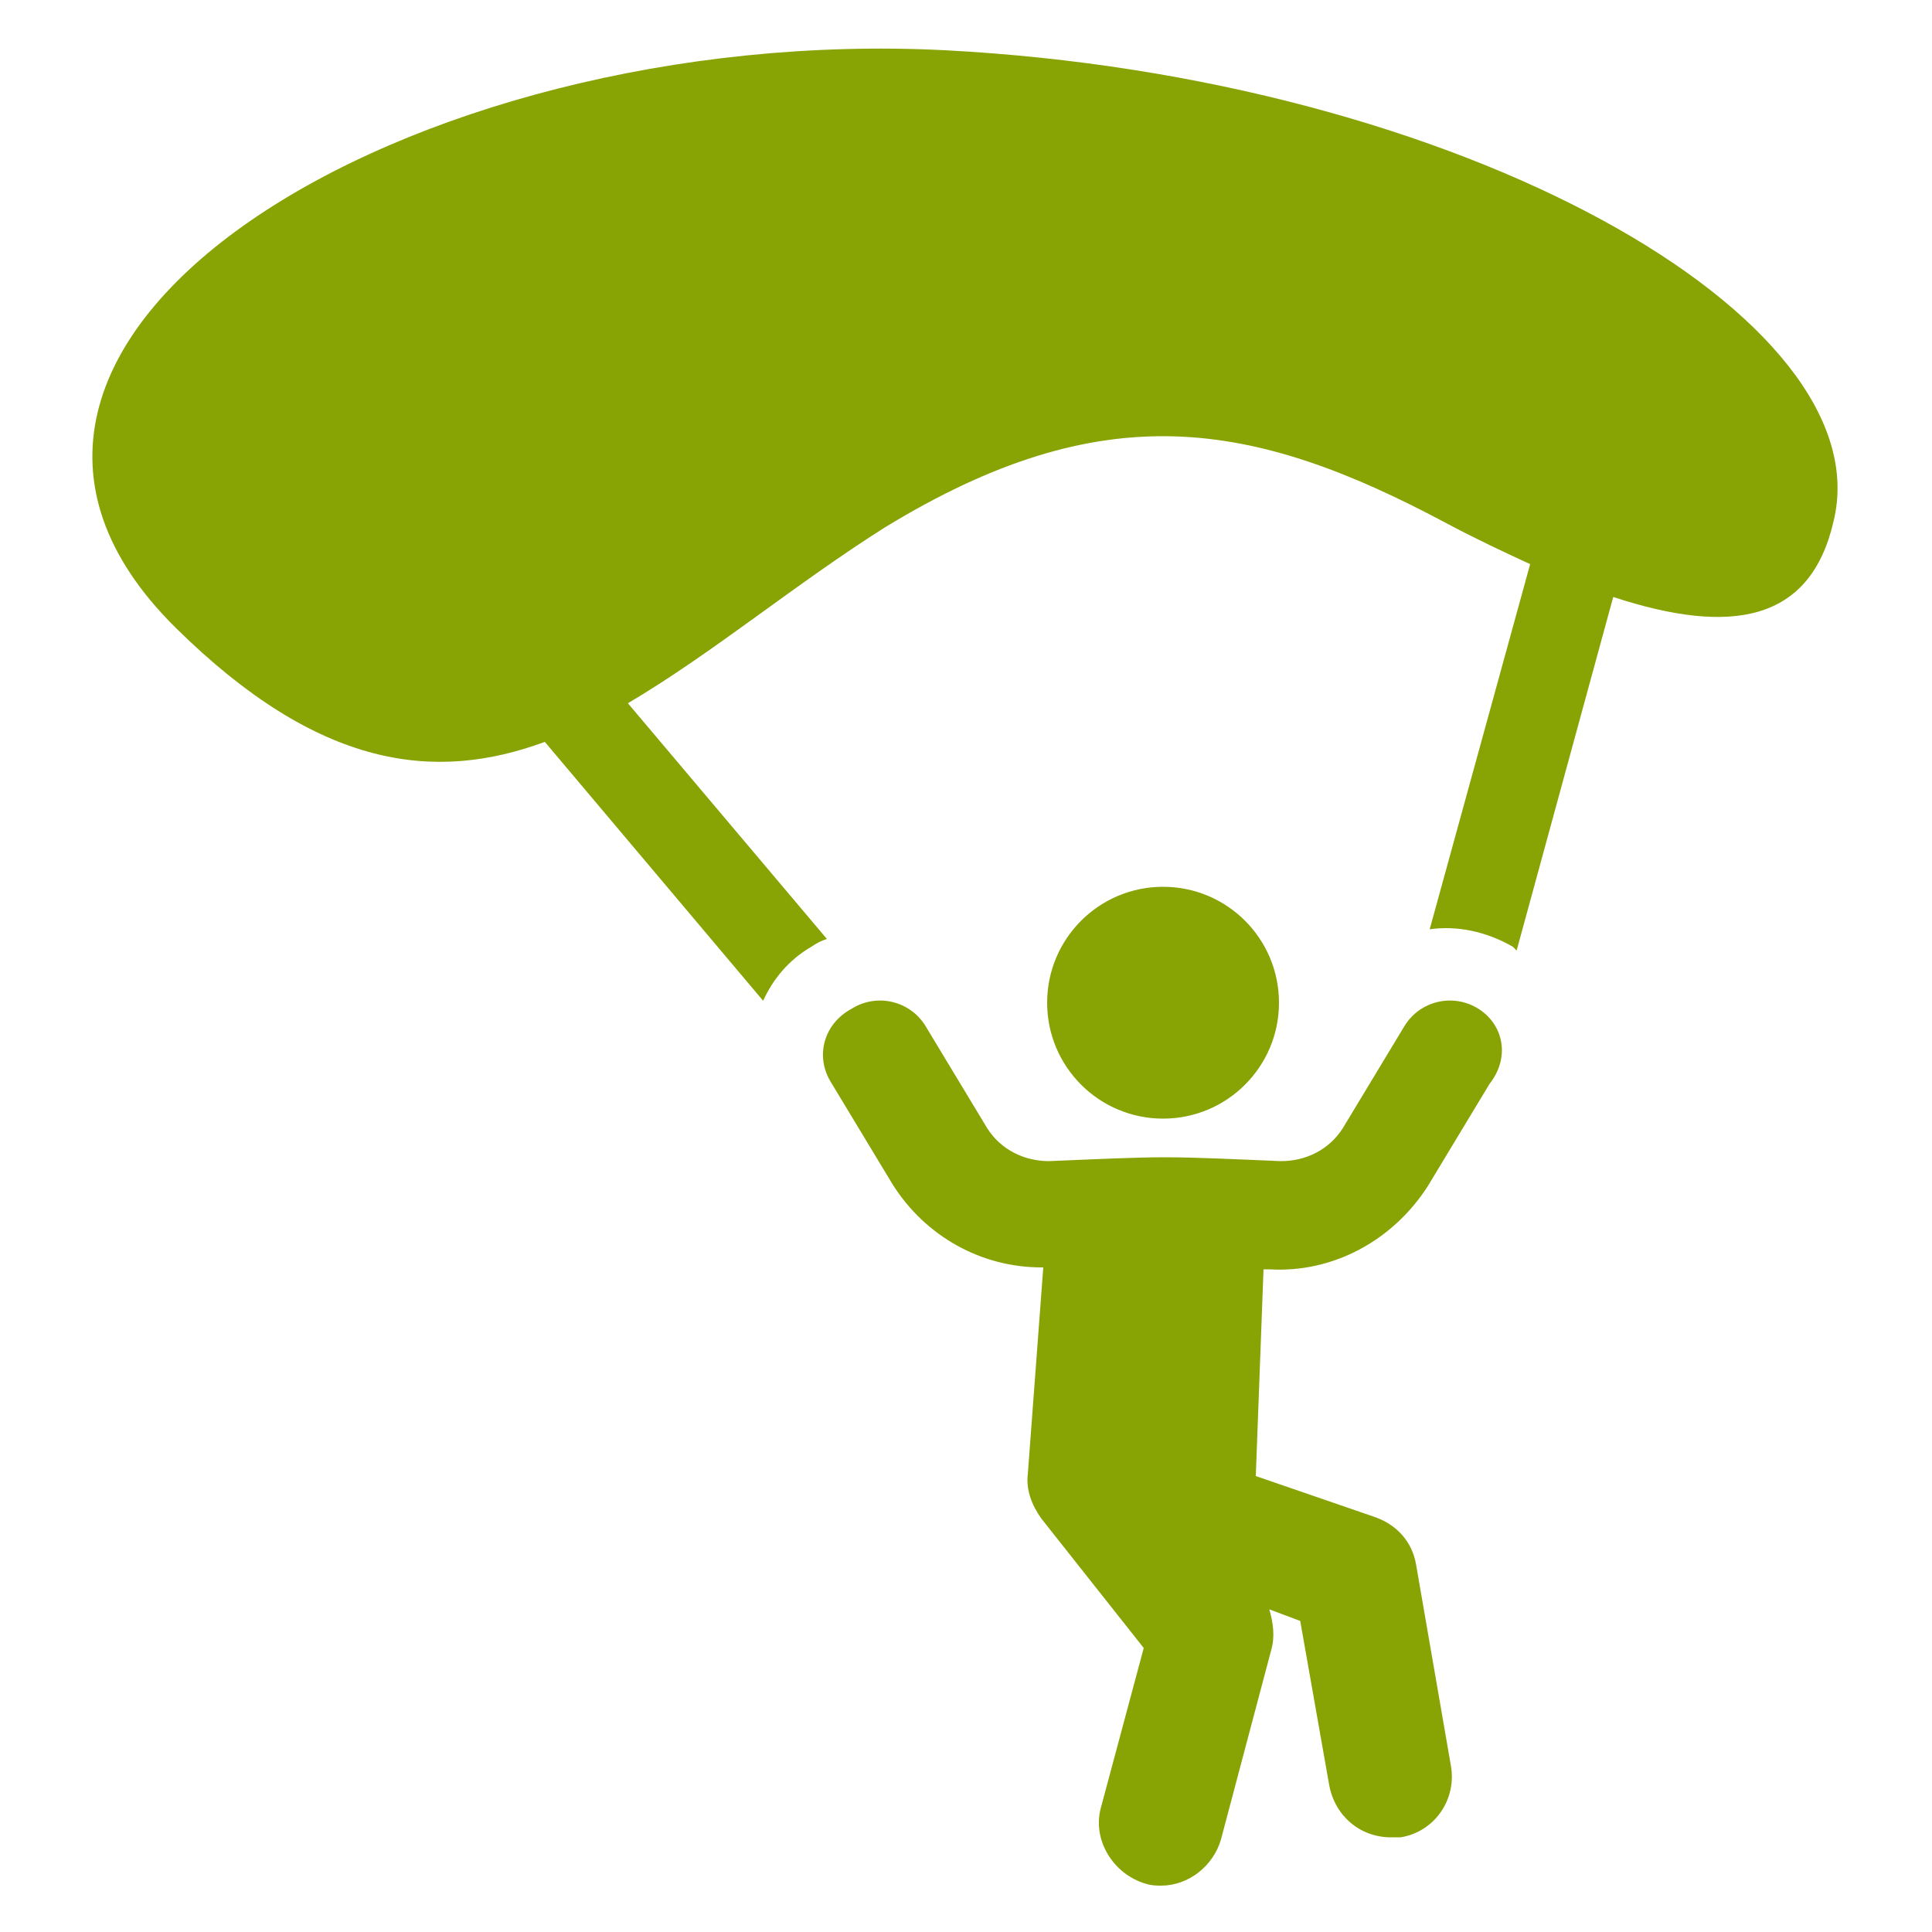
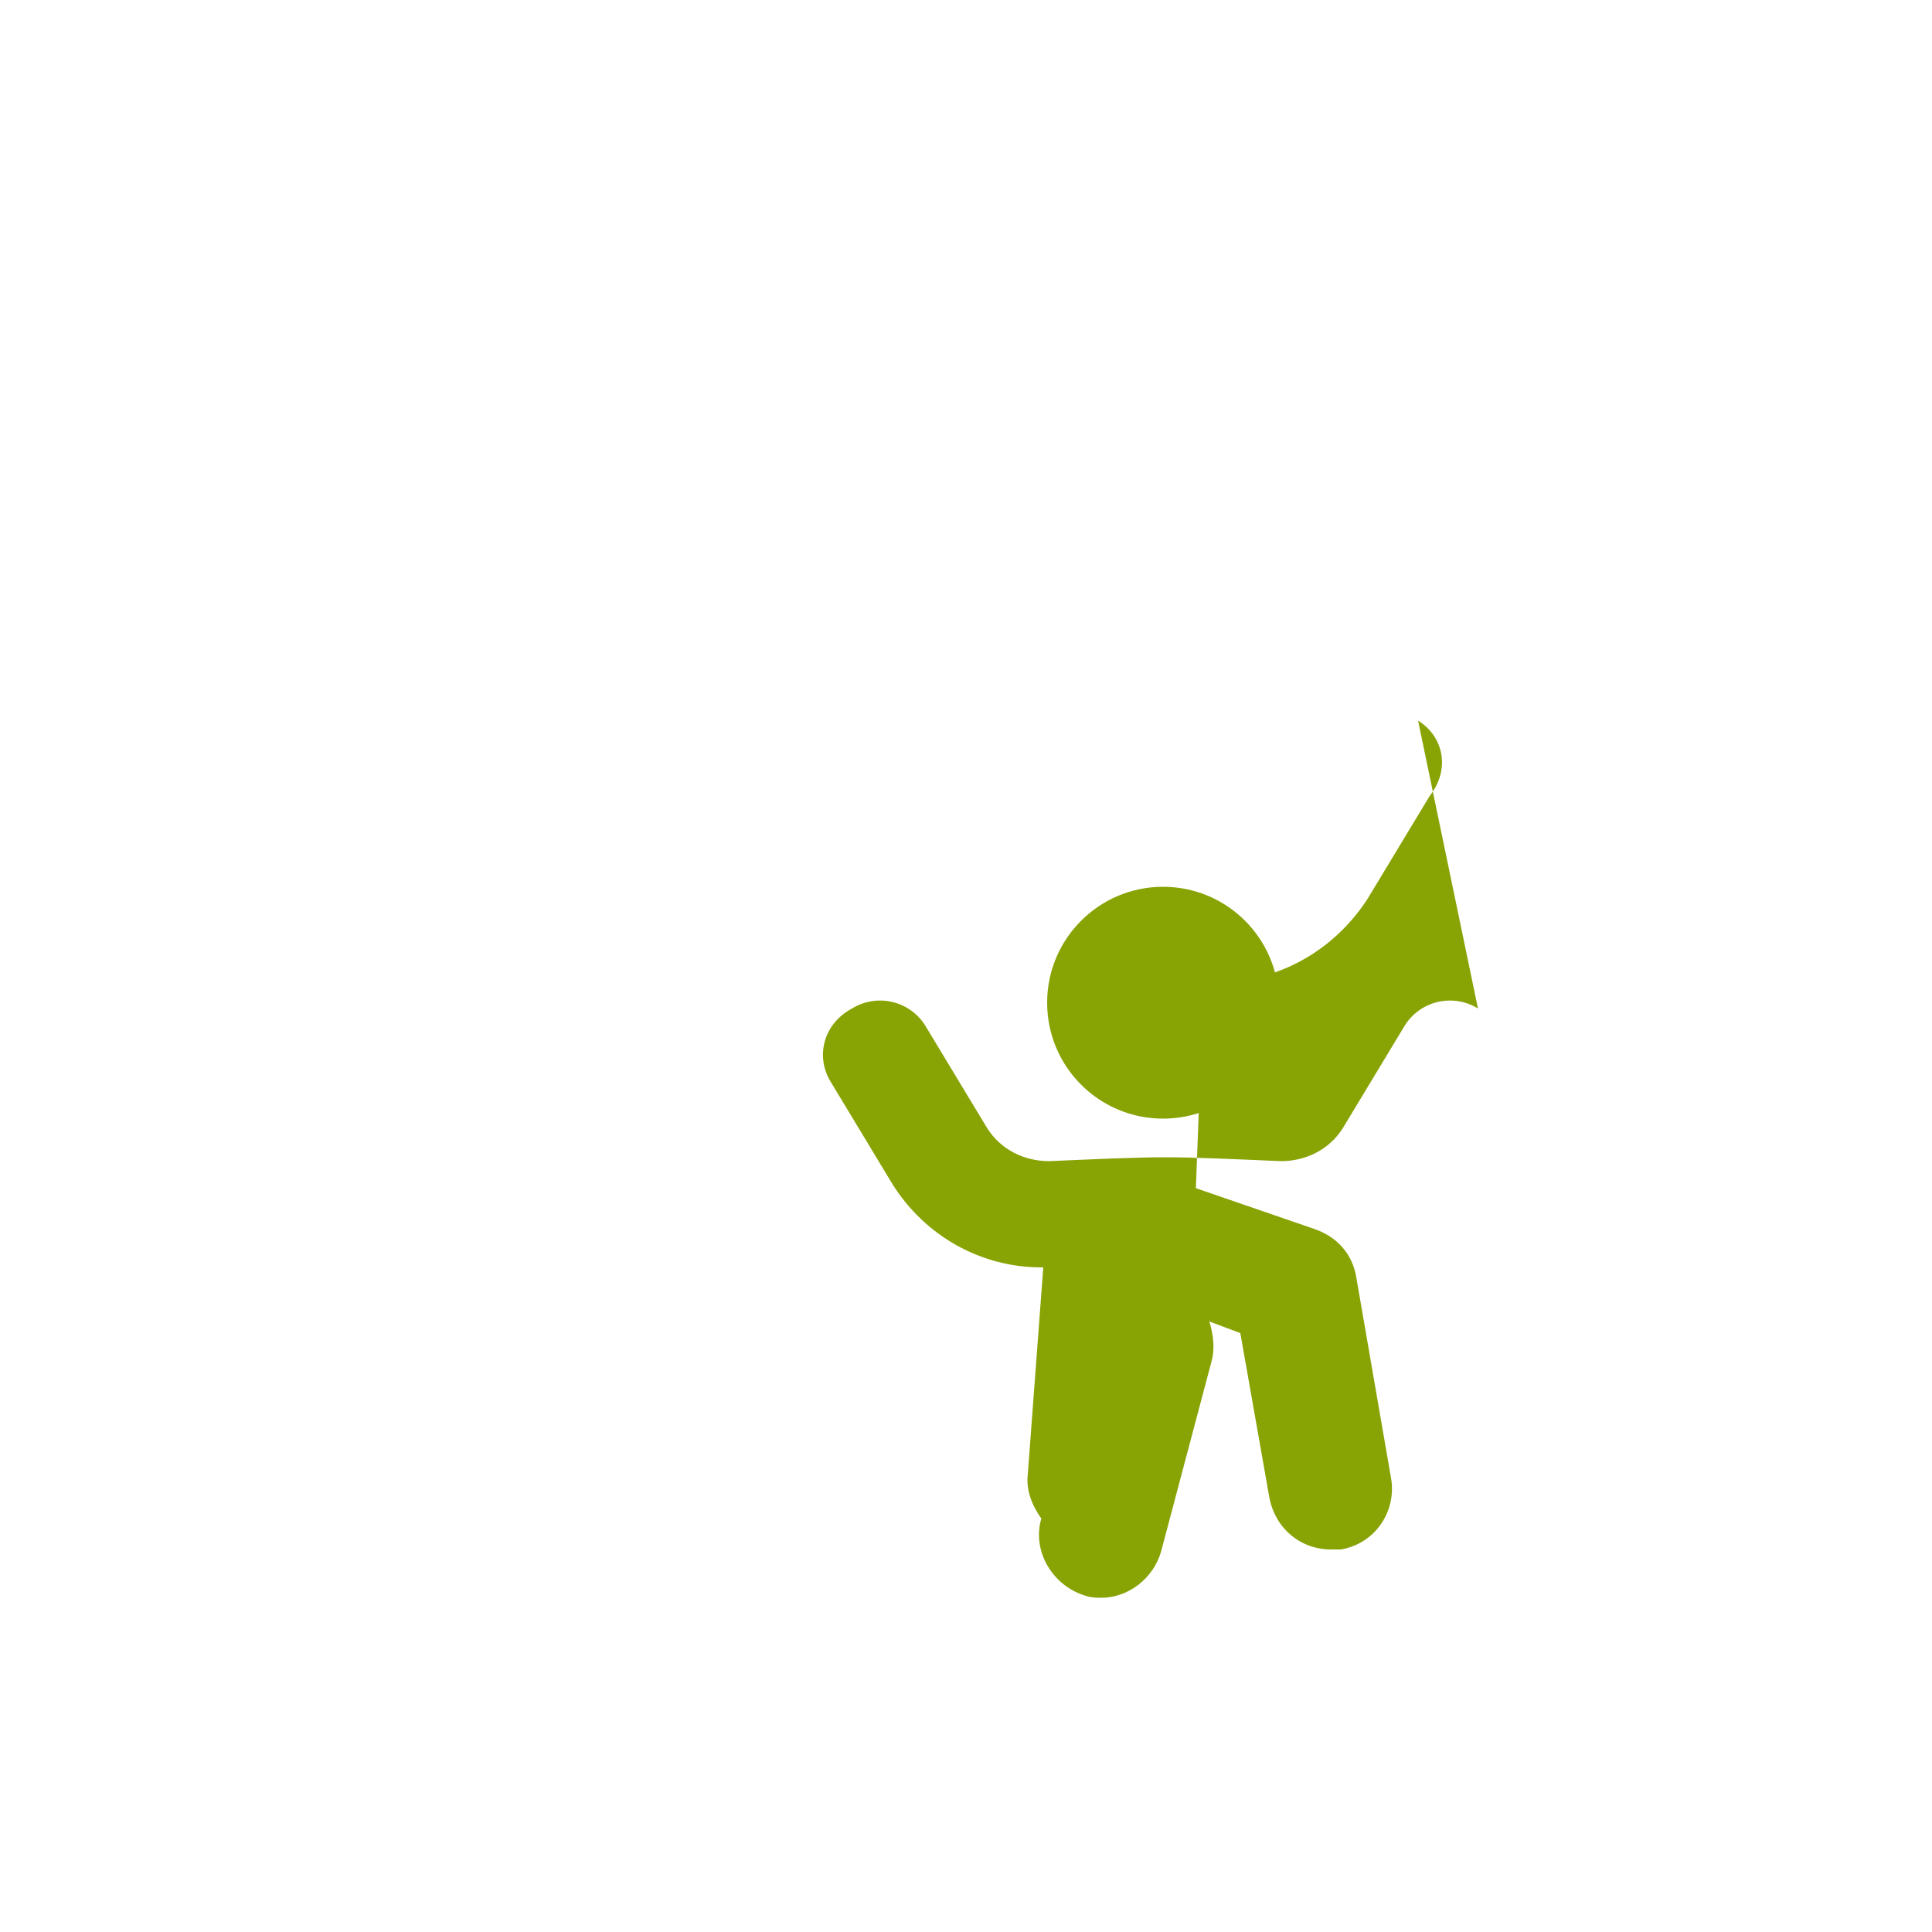
<svg xmlns="http://www.w3.org/2000/svg" width="1200pt" height="1200pt" version="1.1" viewBox="0 0 1200 1200">
-   <path d="m586.8 31.199c-332.4-16.801-658.8 180-477.6 358.8 88.801 87.602 160.8 96 229.2 70.801l135.6 160.8c6-13.199 15.602-25.199 30-33.602 3.602-2.398 6-3.602 9.602-4.801l-123.6-146.4c52.801-31.199 104.4-74.398 159.6-109.2 135.6-82.801 228-67.199 349.2-2.398 18 9.602 36 18 51.602 25.199l-62.398 226.8c16.801-2.398 34.801 1.199 51.602 10.801 1.199 1.199 1.199 1.199 2.398 2.398l60-219.6c73.199 24 122.4 15.602 136.8-46.801 31.195-126-230.41-276-552-292.8z" fill="#88a304" />
-   <path d="m918 626.4c-15.602-9.602-36-4.801-45.602 10.801l-38.398 63.602c-8.398 13.199-22.801 20.398-38.398 20.398-28.801-1.199-52.801-2.398-72-2.398-19.199 0-43.199 1.199-72 2.398-15.602 0-30-7.199-38.398-20.398l-38.398-63.602c-9.602-15.602-30-20.398-45.602-10.801-18.004 9.602-22.805 30-13.203 45.602l38.398 63.602c20.398 32.398 55.199 51.602 92.398 51.602h1.199l-9.602 128.4c-1.199 9.602 2.398 19.199 8.398 27.602l63.602 80.398-26.398 98.398c-6 20.398 7.199 42 27.602 48 3.602 1.199 7.199 1.199 9.602 1.199 16.801 0 32.398-12 37.199-28.801l31.199-117.6c2.398-8.398 1.199-16.801-1.199-25.199l19.199 7.199 18 102c3.602 19.199 19.199 32.398 38.398 32.398h6c21.602-3.602 34.801-24 31.199-44.398l-21.602-124.8c-2.398-14.398-12-25.199-26.398-30l-73.199-25.199 4.801-128.4h3.602c39.602 2.398 76.801-18 98.398-51.602l38.398-63.602c13.203-16.797 8.406-37.195-7.195-46.797z" fill="#88a304" />
+   <path d="m918 626.4c-15.602-9.602-36-4.801-45.602 10.801l-38.398 63.602c-8.398 13.199-22.801 20.398-38.398 20.398-28.801-1.199-52.801-2.398-72-2.398-19.199 0-43.199 1.199-72 2.398-15.602 0-30-7.199-38.398-20.398l-38.398-63.602c-9.602-15.602-30-20.398-45.602-10.801-18.004 9.602-22.805 30-13.203 45.602l38.398 63.602c20.398 32.398 55.199 51.602 92.398 51.602h1.199l-9.602 128.4c-1.199 9.602 2.398 19.199 8.398 27.602c-6 20.398 7.199 42 27.602 48 3.602 1.199 7.199 1.199 9.602 1.199 16.801 0 32.398-12 37.199-28.801l31.199-117.6c2.398-8.398 1.199-16.801-1.199-25.199l19.199 7.199 18 102c3.602 19.199 19.199 32.398 38.398 32.398h6c21.602-3.602 34.801-24 31.199-44.398l-21.602-124.8c-2.398-14.398-12-25.199-26.398-30l-73.199-25.199 4.801-128.4h3.602c39.602 2.398 76.801-18 98.398-51.602l38.398-63.602c13.203-16.797 8.406-37.195-7.195-46.797z" fill="#88a304" />
  <path d="m794.4 622.8c0 39.766-32.234 72-72 72-39.762 0-72-32.234-72-72s32.238-72 72-72c39.766 0 72 32.234 72 72" fill="#88a304" />
</svg>